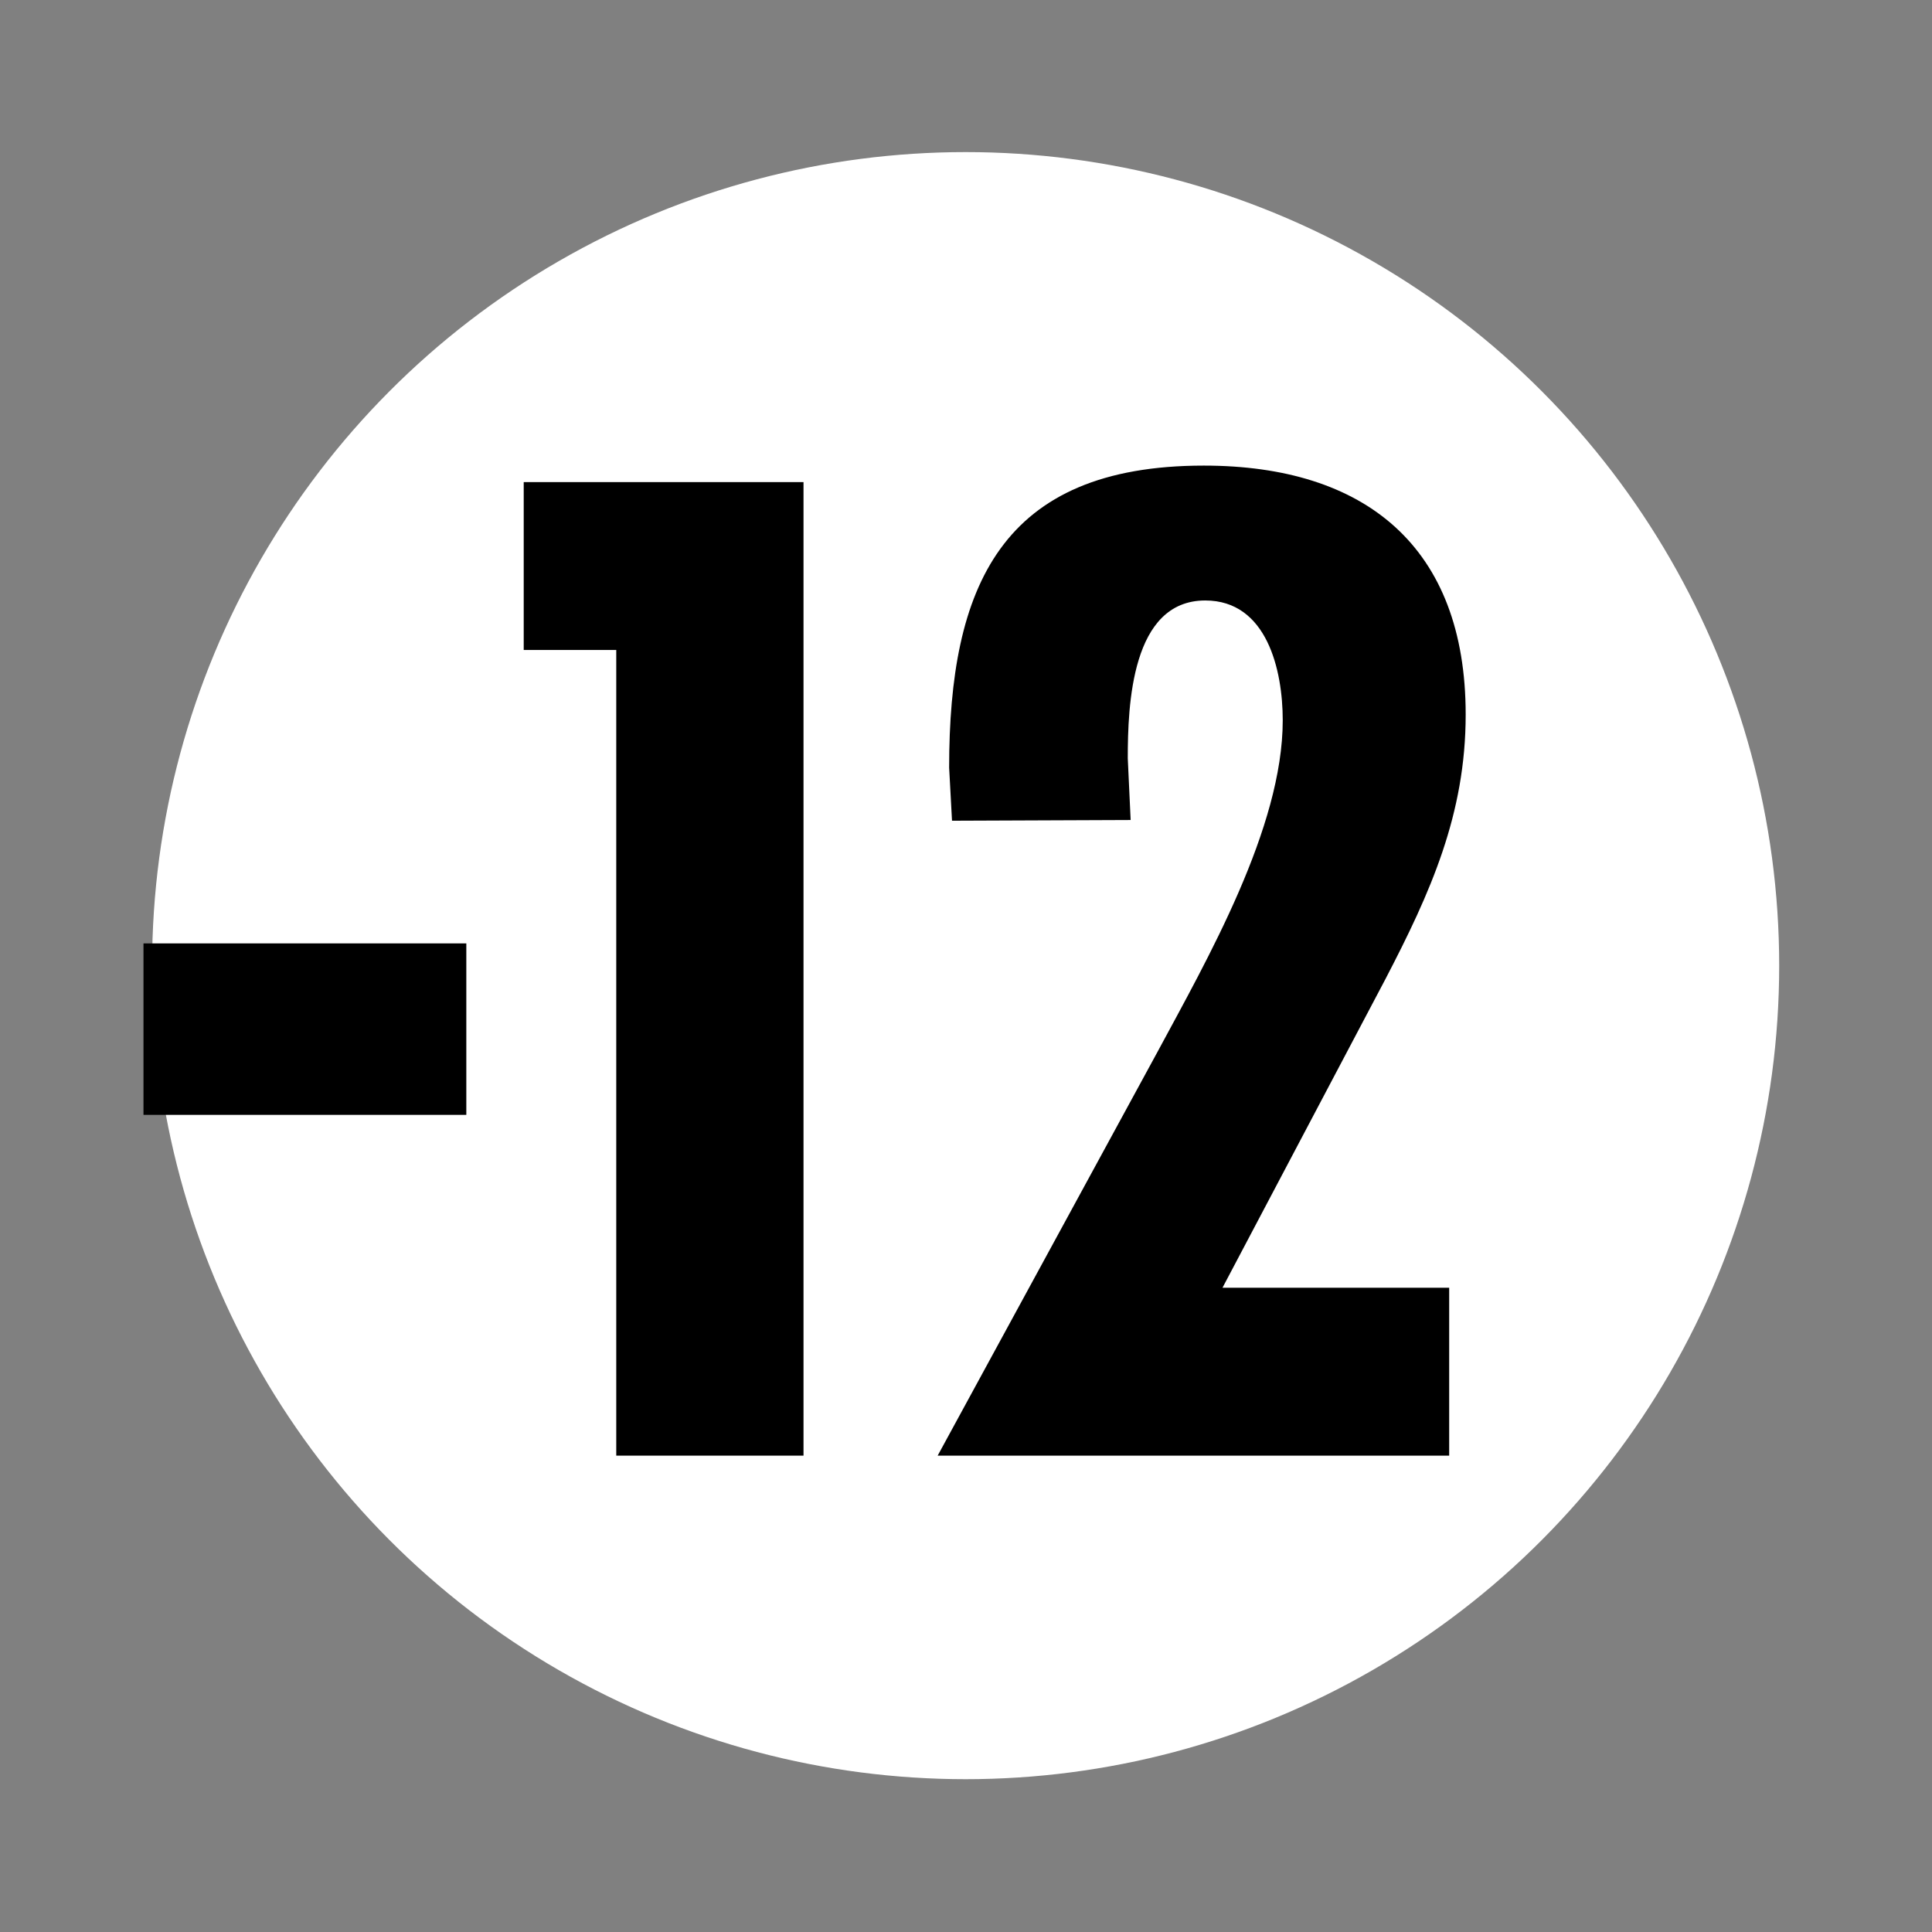
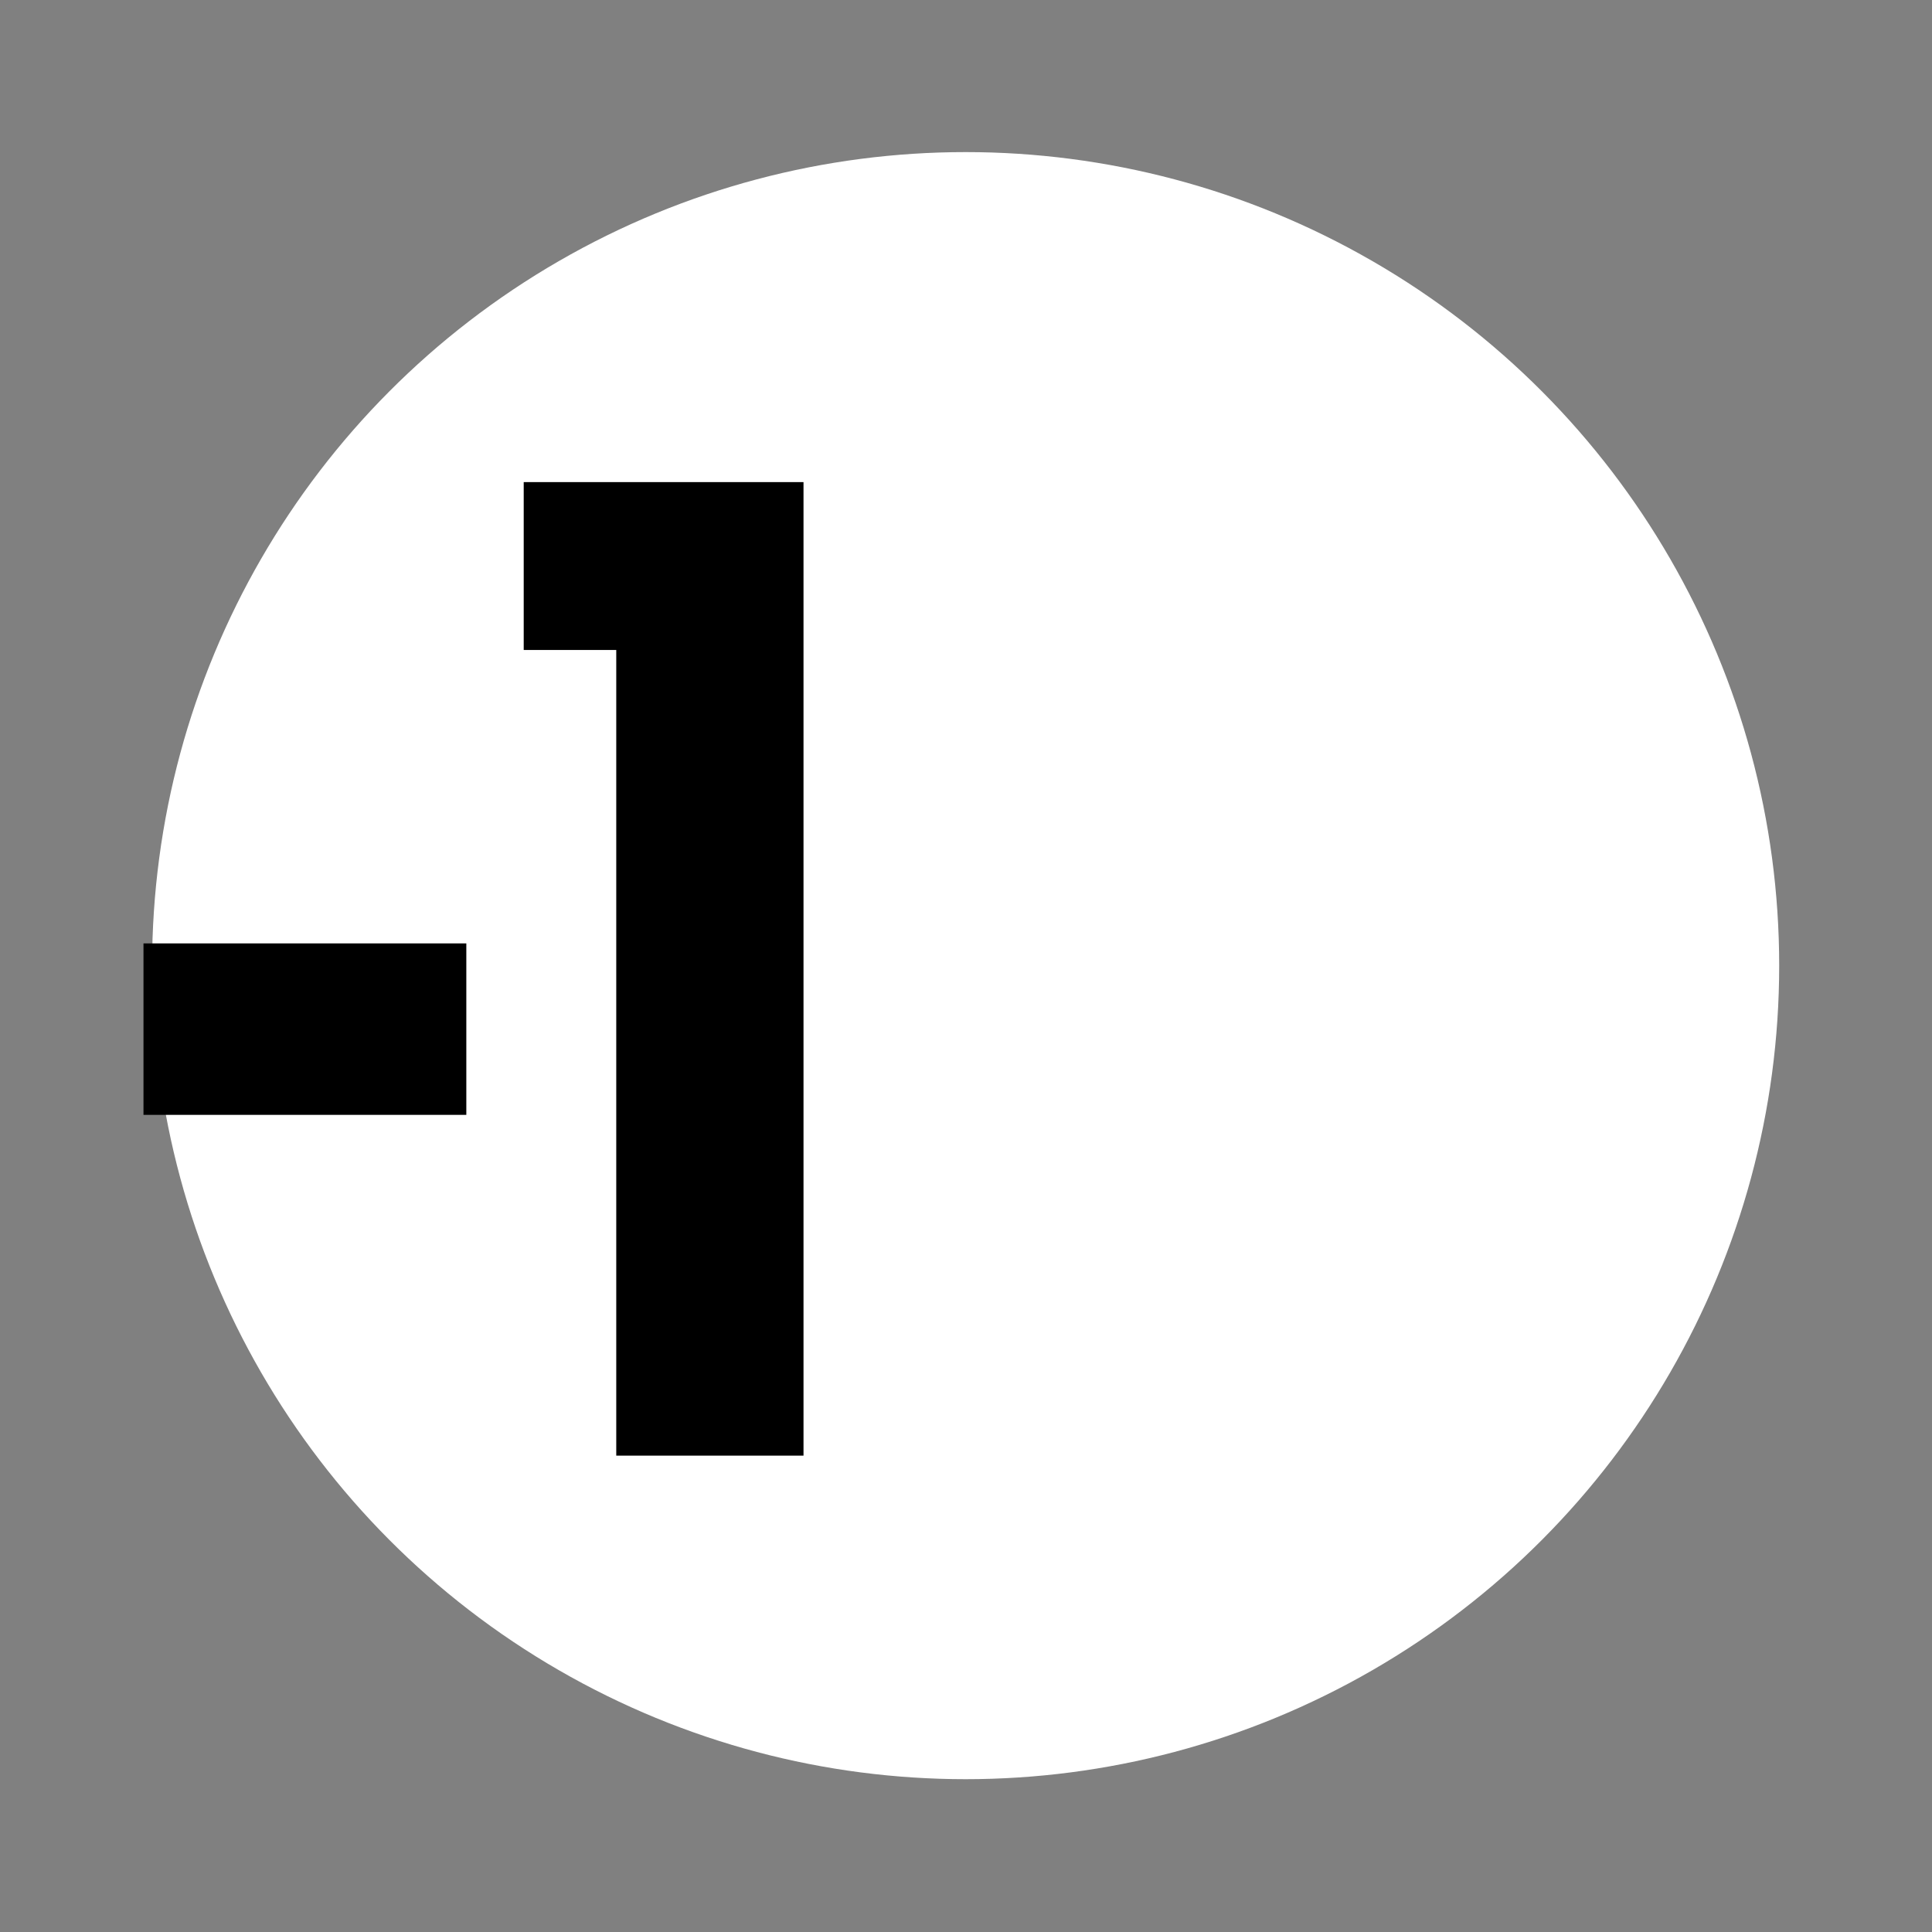
<svg xmlns="http://www.w3.org/2000/svg" version="1.1" id="Calque_1" x="0px" y="0px" viewBox="0 0 269.3 269.3" style="enable-background:new 0 0 269.3 269.3;" xml:space="preserve">
  <rect x="0" y="0" width="269.3" height="269.3" fill="#808080" stroke="none" />
  <style type="text/css">
	.st0{fill-opacity:0;}
	.st1{fill:#FFFFFF;}
</style>
  <rect class="st0" width="269.3" height="269.3" />
  <circle class="st1" cx="134.6" cy="134.6" r="113.4" />
  <g>
    <path d="M65,131.5v23.9H20v-23.9H65z" />
    <path d="M112,67.2v135.7H85.9V90.6H73V67.2H112z" />
-     <path d="M132.7,114.4l-0.4-7.4c0-25.2,7.2-42.1,35.5-42.1c22.5,0,36.5,11.3,36.5,34.7c0,13.9-4.9,24.8-11.2,36.9l-22.7,43H202v23.4   h-71.3l30.6-56.2c7-13,17.5-31.3,17.5-46.3c0-7-2.2-16.7-10.8-16.7c-10.3,0-10.8,14.6-10.8,22l0.4,8.6L132.7,114.4L132.7,114.4z" />
  </g>
</svg>